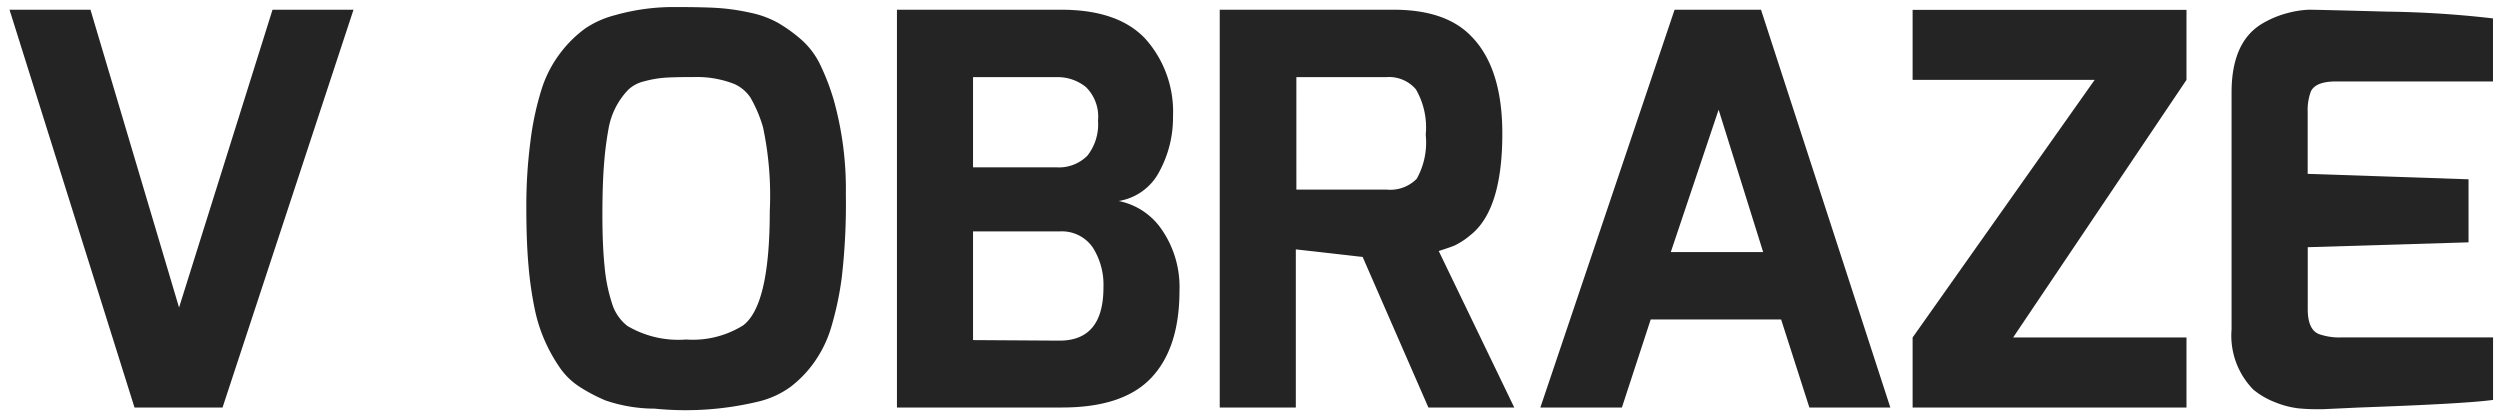
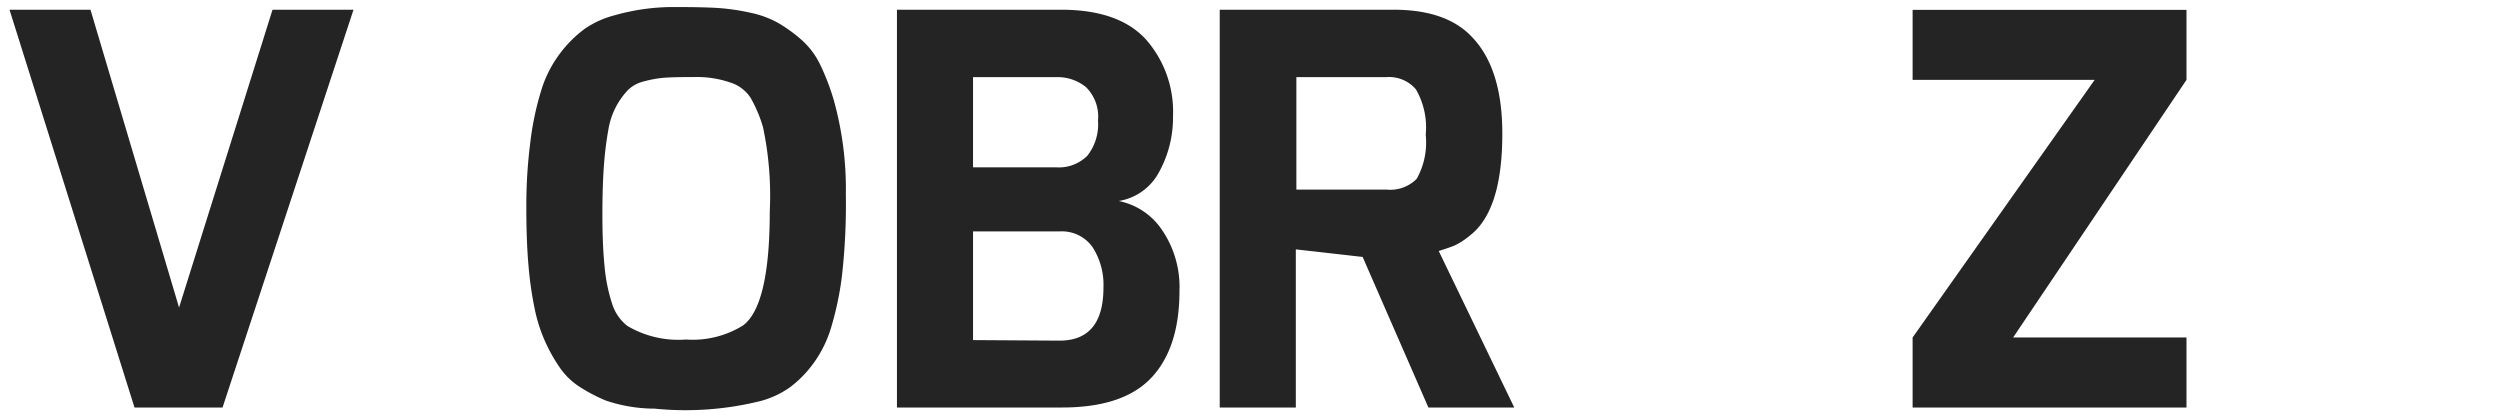
<svg xmlns="http://www.w3.org/2000/svg" width="178.447" height="29.748">
  <g data-name="Group 84" fill="#242424" stroke="rgba(0,0,0,0)" stroke-miterlimit="10">
    <path data-name="Path 81" d="M.679.694h5.779l6.323 21.257L19.453.694h5.78l-9.348 28.394H9.601z" />
    <path data-name="Path 82" d="M38.17 22.067a25.779 25.779 0 0 1-.446-3.1q-.156-1.745-.155-4.209a35.375 35.375 0 0 1 .291-4.654 20.834 20.834 0 0 1 .795-3.724 8.473 8.473 0 0 1 1.358-2.618 8.563 8.563 0 0 1 1.726-1.707 6.76 6.76 0 0 1 2.153-.97 15.252 15.252 0 0 1 4.247-.582q2.231 0 3.258.078A15.62 15.62 0 0 1 53.57.91a6.945 6.945 0 0 1 1.958.718 10.6 10.6 0 0 1 1.648 1.183 5.66 5.66 0 0 1 1.377 1.823 16.37 16.37 0 0 1 .97 2.541 23.669 23.669 0 0 1 .853 6.71 45.593 45.593 0 0 1-.291 5.916 22.758 22.758 0 0 1-.757 3.568 8.467 8.467 0 0 1-1.261 2.56 8.064 8.064 0 0 1-1.668 1.706 6.527 6.527 0 0 1-2.114.99 22.155 22.155 0 0 1-7.564.543 10.888 10.888 0 0 1-3.491-.582 12 12 0 0 1-1.881-.99 5.03 5.03 0 0 1-1.338-1.28 11.687 11.687 0 0 1-1.047-1.823 11.132 11.132 0 0 1-.794-2.426zm5.256-12.82a23.858 23.858 0 0 0-.31 2.463q-.116 1.436-.117 3.607t.155 3.7a11.929 11.929 0 0 0 .524 2.618 3.238 3.238 0 0 0 1.105 1.63 7.149 7.149 0 0 0 4.189.969 6.8 6.8 0 0 0 4.073-1.009q1.9-1.434 1.9-8.145a23.482 23.482 0 0 0-.485-6.012 9.628 9.628 0 0 0-.892-2.1 2.732 2.732 0 0 0-1.144-.969 7.3 7.3 0 0 0-2.832-.5q-1.629 0-2.269.058a8 8 0 0 0-1.358.252 2.465 2.465 0 0 0-1.125.6 5.463 5.463 0 0 0-.815 1.106 5.386 5.386 0 0 0-.599 1.732z" />
    <path data-name="Path 83" d="M64.023 29.088V.694h11.715q4.111 0 6.051 2.114a7.8 7.8 0 0 1 1.939 5.489 8.045 8.045 0 0 1-.969 3.937 3.985 3.985 0 0 1-2.91 2.114 4.861 4.861 0 0 1 3.1 2.075 7.221 7.221 0 0 1 1.241 4.325q0 4.074-2 6.206t-6.381 2.133zm5.431-17.145h5.935a2.859 2.859 0 0 0 2.23-.834 3.618 3.618 0 0 0 .756-2.5 2.963 2.963 0 0 0-.853-2.385 3.2 3.2 0 0 0-2.133-.717h-5.935zm9.309 8.572a4.947 4.947 0 0 0-.776-2.871 2.68 2.68 0 0 0-2.366-1.125h-6.167v7.756l6.167.039q3.143.003 3.142-3.799z" />
    <path data-name="Path 84" d="M99.477.694q3.723 0 5.546 1.9 2.212 2.25 2.211 6.943 0 5.469-2.289 7.254a5.285 5.285 0 0 1-1.125.737q-.389.156-1.125.388l5.392 11.172h-6.129l-4.693-10.745-4.771-.543v11.288h-5.431V.694zm-6.943 12.839h6.439a2.646 2.646 0 0 0 2.153-.775 5.305 5.305 0 0 0 .64-3.142 5.422 5.422 0 0 0-.7-3.239 2.519 2.519 0 0 0-2.094-.873h-6.439z" />
-     <path data-name="Path 85" d="M109.949 29.088L119.53.694h6.168l9.232 28.394h-5.779l-2.017-6.284h-9.309l-2.056 6.284zm9.31-11.094h6.594l-3.18-10.163z" />
    <path data-name="Path 86" d="M136.52 29.088v-5l12.994-18.386H136.52v-5h19.549v5l-12.374 18.386h12.374v5z" />
-     <path data-name="Path 87" d="M161.384 1.741a6.974 6.974 0 0 1 1.92-.815 6.786 6.786 0 0 1 1.512-.232q.562 0 5.605.136a73.216 73.216 0 0 1 7.525.484v4.5h-11.21q-1.436 0-1.784.7a3.825 3.825 0 0 0-.233 1.474v4.422l11.482.388v4.5l-11.477.347v4.422q0 1.474.815 1.785a4.41 4.41 0 0 0 1.59.233h10.822v4.46q-1.94.273-9.581.544l-2.521.117h-.725c-.271 0-.627-.019-1.066-.059a6.26 6.26 0 0 1-1.59-.407 5.592 5.592 0 0 1-1.629-.931 5.51 5.51 0 0 1-1.552-4.306V6.59q.002-3.529 2.097-4.849z" />
  </g>
</svg>